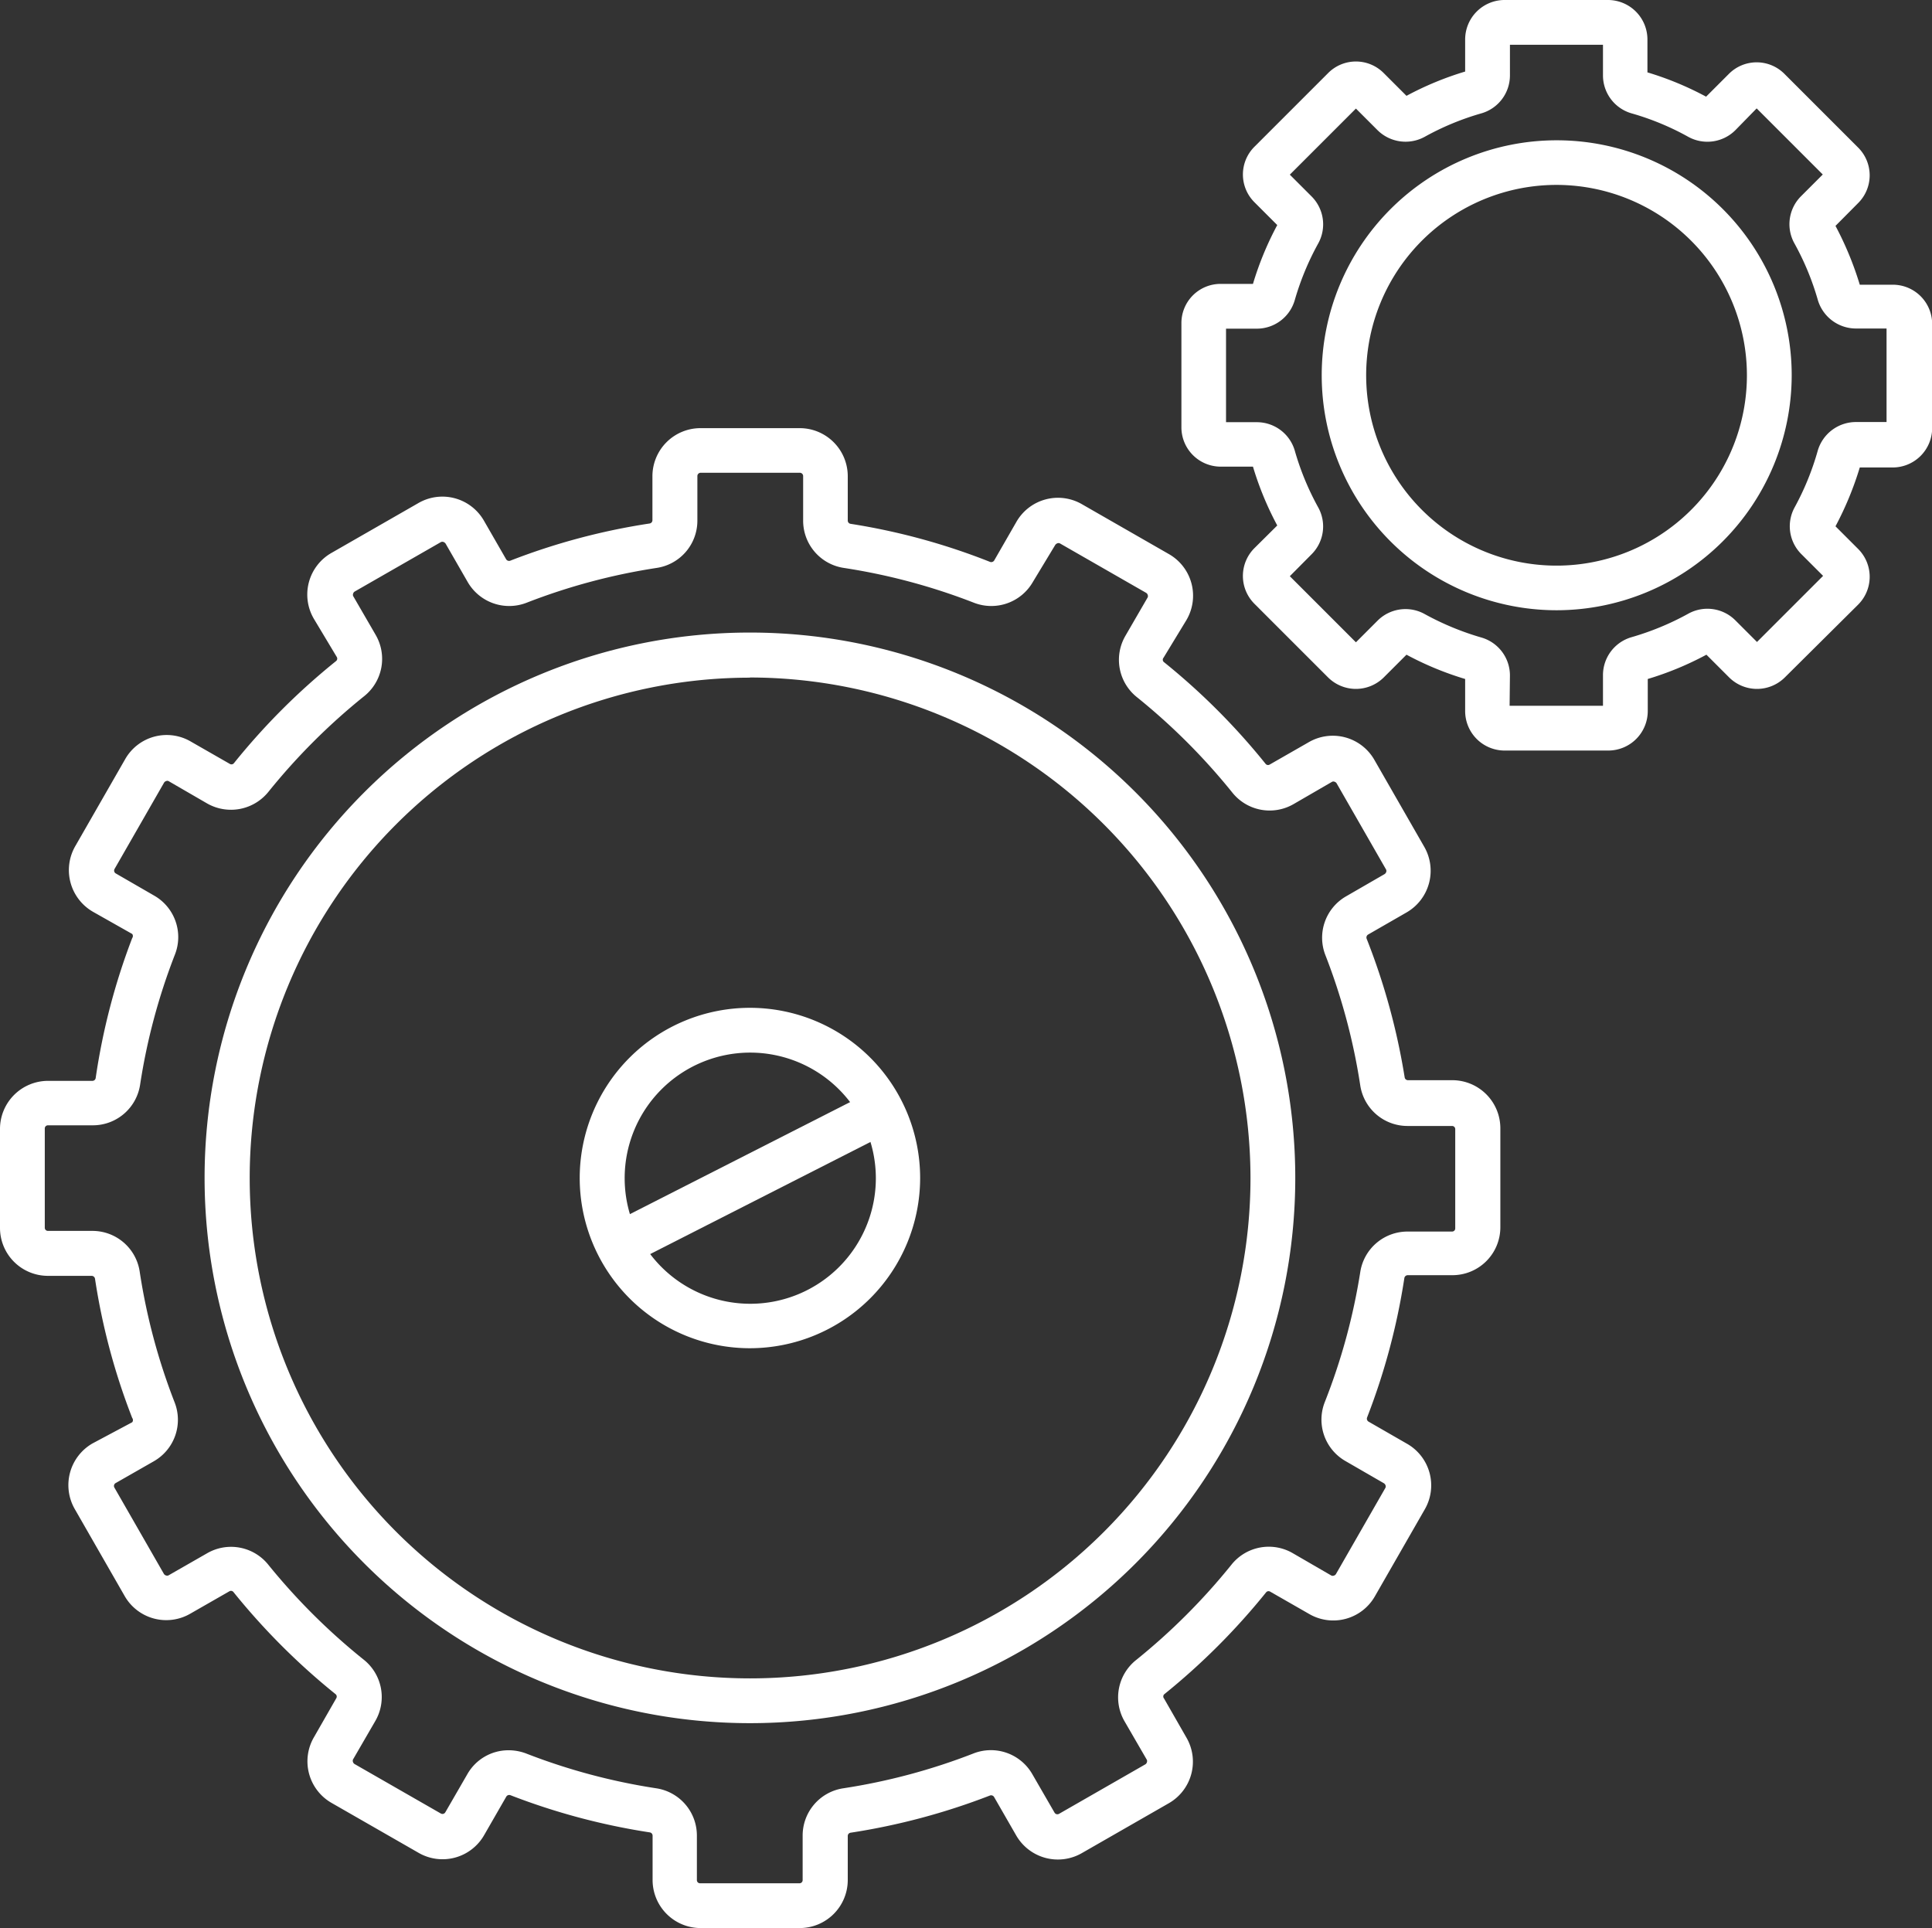
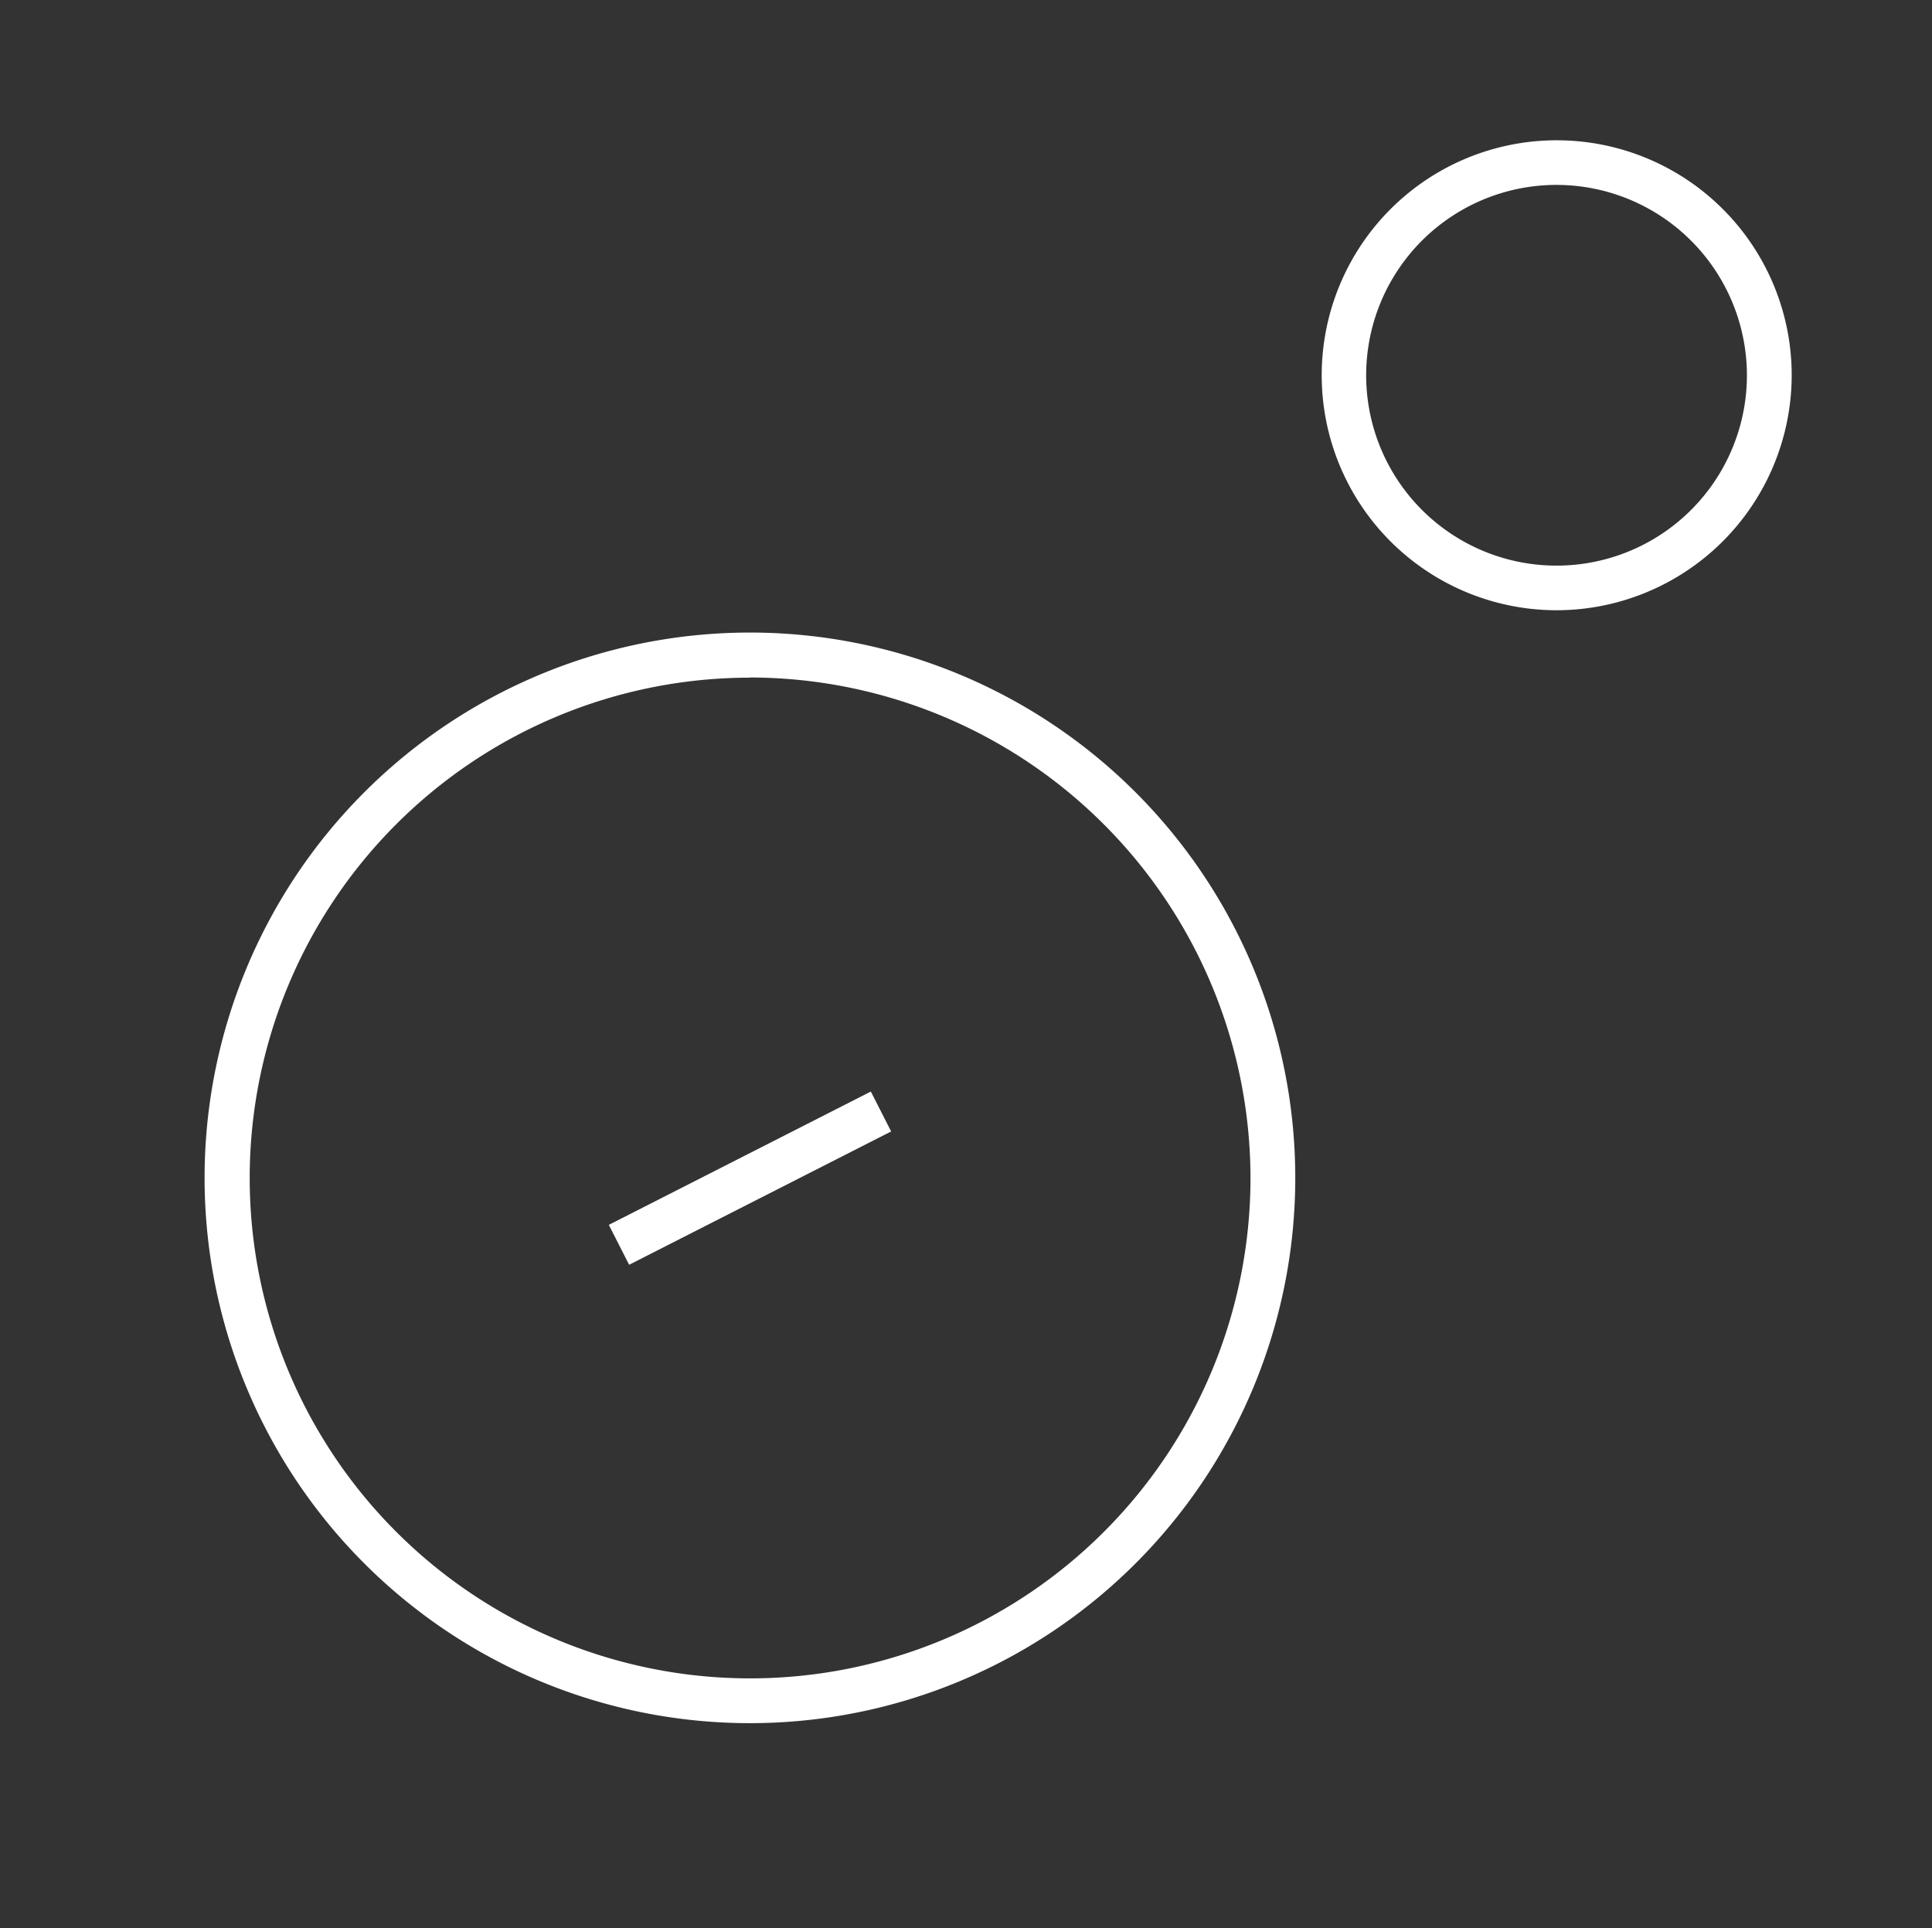
<svg xmlns="http://www.w3.org/2000/svg" viewBox="0 0 116.91 116.68">
  <rect x="0" y="0" width="116.91" height="116.68" fill="#333333" stroke="none" />
  <defs>
    <style>
      .b729cbec-dfa1-4216-9dc5-ccd9ce90abd8 {
        fill: #fff;
      }
    </style>
  </defs>
  <title>gerer</title>
  <g id="e5f94c0b-fd4b-4efd-8bd2-d9a4dcf7edfb" data-name="Calque 2">
    <g id="fd8f7521-9c63-4748-9f9e-5e5979a2e8ce" data-name="Calque 1">
      <g>
        <g>
-           <path class="b729cbec-dfa1-4216-9dc5-ccd9ce90abd8" d="M48.4,116.68h-6a2.91,2.91,0,0,1-2.91-2.9v-2.69a.2.2,0,0,0-.17-.2,40.19,40.19,0,0,1-8.43-2.25.21.21,0,0,0-.25.08l-1.34,2.33a2.9,2.9,0,0,1-4,1.06l-5.23-3a2.9,2.9,0,0,1-1.06-4l1.34-2.34a.19.19,0,0,0-.05-.25,40.9,40.9,0,0,1-6.17-6.17.19.19,0,0,0-.25-.05l-2.34,1.34a2.9,2.9,0,0,1-4-1.06l-3-5.23a2.91,2.91,0,0,1,1.06-4L8,86.07A.21.21,0,0,0,8,85.81a39.35,39.35,0,0,1-2.25-8.42.21.21,0,0,0-.2-.18H2.9A2.9,2.9,0,0,1,0,74.31v-6a2.91,2.91,0,0,1,2.9-2.9H5.59a.2.2,0,0,0,.2-.17A39.59,39.59,0,0,1,8,56.77.21.21,0,0,0,8,56.52L5.63,55.18a2.91,2.91,0,0,1-1.06-4l3-5.23a2.89,2.89,0,0,1,4-1.06l2.34,1.34a.19.19,0,0,0,.25-.05,40.45,40.45,0,0,1,6.17-6.17.19.19,0,0,0,.05-.25L19,37.46a2.9,2.9,0,0,1,1.06-4l5.23-3a2.9,2.9,0,0,1,4,1.06l1.34,2.33a.21.21,0,0,0,.25.08,39.59,39.59,0,0,1,8.43-2.25.2.2,0,0,0,.17-.2V28.81a2.91,2.91,0,0,1,2.91-2.9h6a2.91,2.91,0,0,1,2.91,2.9V31.5a.2.2,0,0,0,.17.2A39.35,39.35,0,0,1,59.9,34a.21.21,0,0,0,.26-.08l1.34-2.33a2.9,2.9,0,0,1,4-1.06l5.23,3a2.9,2.9,0,0,1,1.06,4L70.41,39.8a.19.19,0,0,0,0,.25,40.45,40.45,0,0,1,6.17,6.17.19.19,0,0,0,.25.05l2.34-1.34a2.9,2.9,0,0,1,4,1.06l3,5.23a2.91,2.91,0,0,1-1.06,4l-2.33,1.34a.21.21,0,0,0-.08.25A40.19,40.19,0,0,1,85,65.2a.2.2,0,0,0,.2.17h2.69a2.91,2.91,0,0,1,2.9,2.9v6a2.9,2.9,0,0,1-2.9,2.9H85.18a.21.21,0,0,0-.2.18,39.94,39.94,0,0,1-2.25,8.42.21.21,0,0,0,.08.26l2.33,1.34a2.9,2.9,0,0,1,1.06,4l-3,5.23a2.9,2.9,0,0,1-4,1.06l-2.34-1.34a.19.19,0,0,0-.25.05,40.9,40.9,0,0,1-6.17,6.17.19.19,0,0,0,0,.25l1.34,2.34a2.9,2.9,0,0,1-1.06,4l-5.23,3a2.91,2.91,0,0,1-4-1.06l-1.34-2.33a.21.21,0,0,0-.25-.08,40.19,40.19,0,0,1-8.43,2.25.2.2,0,0,0-.17.2v2.69A2.91,2.91,0,0,1,48.4,116.68ZM30.77,105.92a3,3,0,0,1,1.08.2,37.13,37.13,0,0,0,7.85,2.1,2.89,2.89,0,0,1,2.47,2.87v2.69a.19.19,0,0,0,.2.19h6a.19.19,0,0,0,.2-.19v-2.69a2.89,2.89,0,0,1,2.47-2.87,37.13,37.13,0,0,0,7.85-2.1,2.89,2.89,0,0,1,3.58,1.25l1.34,2.32a.2.2,0,0,0,.27.08l5.23-3a.22.22,0,0,0,.09-.12.21.21,0,0,0,0-.15l-1.35-2.33a2.89,2.89,0,0,1,.71-3.72,38.12,38.12,0,0,0,5.75-5.75A2.89,2.89,0,0,1,78.24,94l2.33,1.35a.21.21,0,0,0,.15,0,.22.22,0,0,0,.12-.09l3-5.23a.21.21,0,0,0,0-.15.25.25,0,0,0-.1-.12l-2.32-1.34a2.89,2.89,0,0,1-1.25-3.58A37.13,37.13,0,0,0,82.31,77a2.89,2.89,0,0,1,2.87-2.47h2.69a.19.19,0,0,0,.19-.2v-6a.19.19,0,0,0-.19-.19H85.18a2.89,2.89,0,0,1-2.87-2.47,37.13,37.13,0,0,0-2.1-7.85,2.89,2.89,0,0,1,1.25-3.58l2.32-1.34a.25.25,0,0,0,.1-.12.21.21,0,0,0,0-.15l-3-5.23a.22.22,0,0,0-.12-.09.17.17,0,0,0-.15,0l-2.33,1.35a2.89,2.89,0,0,1-3.72-.71,38.12,38.12,0,0,0-5.75-5.75,2.89,2.89,0,0,1-.71-3.72l1.35-2.33a.21.21,0,0,0,0-.15.22.22,0,0,0-.09-.12l-5.23-3a.21.21,0,0,0-.15,0,.29.29,0,0,0-.12.09L62.5,35.22a2.9,2.9,0,0,1-3.58,1.25,37.13,37.13,0,0,0-7.85-2.1A2.89,2.89,0,0,1,48.6,31.5V28.81a.2.2,0,0,0-.2-.2h-6a.2.2,0,0,0-.2.2V31.5a2.89,2.89,0,0,1-2.47,2.87,37.13,37.13,0,0,0-7.85,2.1,2.9,2.9,0,0,1-3.58-1.25l-1.34-2.33a.29.29,0,0,0-.12-.09.21.21,0,0,0-.15,0l-5.23,3a.22.22,0,0,0-.09.12.21.21,0,0,0,0,.15l1.35,2.33A2.89,2.89,0,0,1,22,42.16a38.12,38.12,0,0,0-5.75,5.75,2.91,2.91,0,0,1-3.72.71L10.2,47.27a.17.17,0,0,0-.15,0,.22.22,0,0,0-.12.09l-3,5.23a.2.2,0,0,0,.08.27l2.32,1.34a2.89,2.89,0,0,1,1.25,3.58,37.13,37.13,0,0,0-2.1,7.85,2.89,2.89,0,0,1-2.87,2.47H2.9a.19.19,0,0,0-.19.19v6a.19.19,0,0,0,.19.2H5.59A2.89,2.89,0,0,1,8.46,77a37.13,37.13,0,0,0,2.1,7.85,2.89,2.89,0,0,1-1.25,3.58L7,89.75a.2.2,0,0,0-.08.27l3,5.23a.22.22,0,0,0,.12.09.21.21,0,0,0,.15,0L12.53,94a2.89,2.89,0,0,1,3.72.71A38.12,38.12,0,0,0,22,100.43a2.89,2.89,0,0,1,.71,3.72l-1.35,2.33a.21.21,0,0,0,0,.15.22.22,0,0,0,.09.12l5.23,3a.2.2,0,0,0,.27-.08l1.34-2.32A2.86,2.86,0,0,1,30.77,105.92Z" />
          <path class="b729cbec-dfa1-4216-9dc5-ccd9ce90abd8" d="M45.38,104.28a33,33,0,1,1,33-33A33,33,0,0,1,45.38,104.28Zm0-63.27A30.28,30.28,0,1,0,75.67,71.29,30.32,30.32,0,0,0,45.38,41Z" />
        </g>
        <g>
          <path class="b729cbec-dfa1-4216-9dc5-ccd9ce90abd8" d="M94.2,36.93a14.22,14.22,0,1,1,14.22-14.22A14.24,14.24,0,0,1,94.2,36.93Zm0-25.74a11.52,11.52,0,1,0,11.51,11.52A11.53,11.53,0,0,0,94.2,11.19Z" />
-           <path class="b729cbec-dfa1-4216-9dc5-ccd9ce90abd8" d="M97.35,45.42H91A2.39,2.39,0,0,1,88.66,43V41.09a19,19,0,0,1-3.55-1.47L83.73,41a2.39,2.39,0,0,1-3.36,0l-4.46-4.46a2.38,2.38,0,0,1,0-3.37l1.38-1.37a19.07,19.07,0,0,1-1.47-3.56H73.87a2.38,2.38,0,0,1-2.38-2.38v-6.3a2.37,2.37,0,0,1,2.38-2.38h1.95a19.07,19.07,0,0,1,1.47-3.56l-1.38-1.38a2.37,2.37,0,0,1,0-3.36l4.46-4.46a2.37,2.37,0,0,1,3.36,0L85.11,5.8a19,19,0,0,1,3.55-1.47V2.38A2.39,2.39,0,0,1,91,0h6.31a2.39,2.39,0,0,1,2.38,2.38v2a19,19,0,0,1,3.55,1.47l1.38-1.38a2.37,2.37,0,0,1,3.36,0l4.46,4.46a2.37,2.37,0,0,1,0,3.36l-1.37,1.38a19.77,19.77,0,0,1,1.47,3.56h2a2.38,2.38,0,0,1,2.38,2.38v6.3a2.39,2.39,0,0,1-2.38,2.38h-2a19.77,19.77,0,0,1-1.47,3.56l1.37,1.37a2.38,2.38,0,0,1,0,3.37L108,41a2.39,2.39,0,0,1-3.36,0l-1.38-1.38a19,19,0,0,1-3.55,1.47V43A2.39,2.39,0,0,1,97.35,45.42Zm-6-2.71H97V40.84a2.39,2.39,0,0,1,1.73-2.28,16.64,16.64,0,0,0,3.43-1.42,2.39,2.39,0,0,1,2.84.39l1.32,1.32,4-4L109,33.53a2.38,2.38,0,0,1-.4-2.83A16.41,16.41,0,0,0,110,27.26a2.41,2.41,0,0,1,2.29-1.72h1.87V19.88h-1.87A2.41,2.41,0,0,1,110,18.15a16.33,16.33,0,0,0-1.42-3.43,2.39,2.39,0,0,1,.4-2.84l1.32-1.32-4-4L105,7.89a2.4,2.4,0,0,1-2.84.39,16.11,16.11,0,0,0-3.43-1.42A2.39,2.39,0,0,1,97,4.58V2.71H91.37V4.58a2.39,2.39,0,0,1-1.73,2.28,16.33,16.33,0,0,0-3.43,1.42,2.41,2.41,0,0,1-2.84-.39L82.05,6.57l-4,4,1.32,1.32a2.39,2.39,0,0,1,.4,2.84,16.55,16.55,0,0,0-1.42,3.43,2.39,2.39,0,0,1-2.29,1.73H74.19v5.66h1.87a2.39,2.39,0,0,1,2.29,1.72,16.41,16.41,0,0,0,1.42,3.44,2.38,2.38,0,0,1-.4,2.83l-1.32,1.33,4,4,1.32-1.32a2.39,2.39,0,0,1,2.84-.39,16.87,16.87,0,0,0,3.43,1.42,2.39,2.39,0,0,1,1.73,2.28Z" />
        </g>
-         <path class="b729cbec-dfa1-4216-9dc5-ccd9ce90abd8" d="M45.38,81.59a10.3,10.3,0,1,1,10.3-10.3A10.31,10.31,0,0,1,45.38,81.59Zm0-17.89A7.6,7.6,0,1,0,53,71.29,7.61,7.61,0,0,0,45.38,63.7Z" />
        <rect class="b729cbec-dfa1-4216-9dc5-ccd9ce90abd8" x="36.49" y="69.94" width="17.79" height="2.71" transform="translate(-27.4 28.34) rotate(-26.97)" />
      </g>
    </g>
  </g>
</svg>